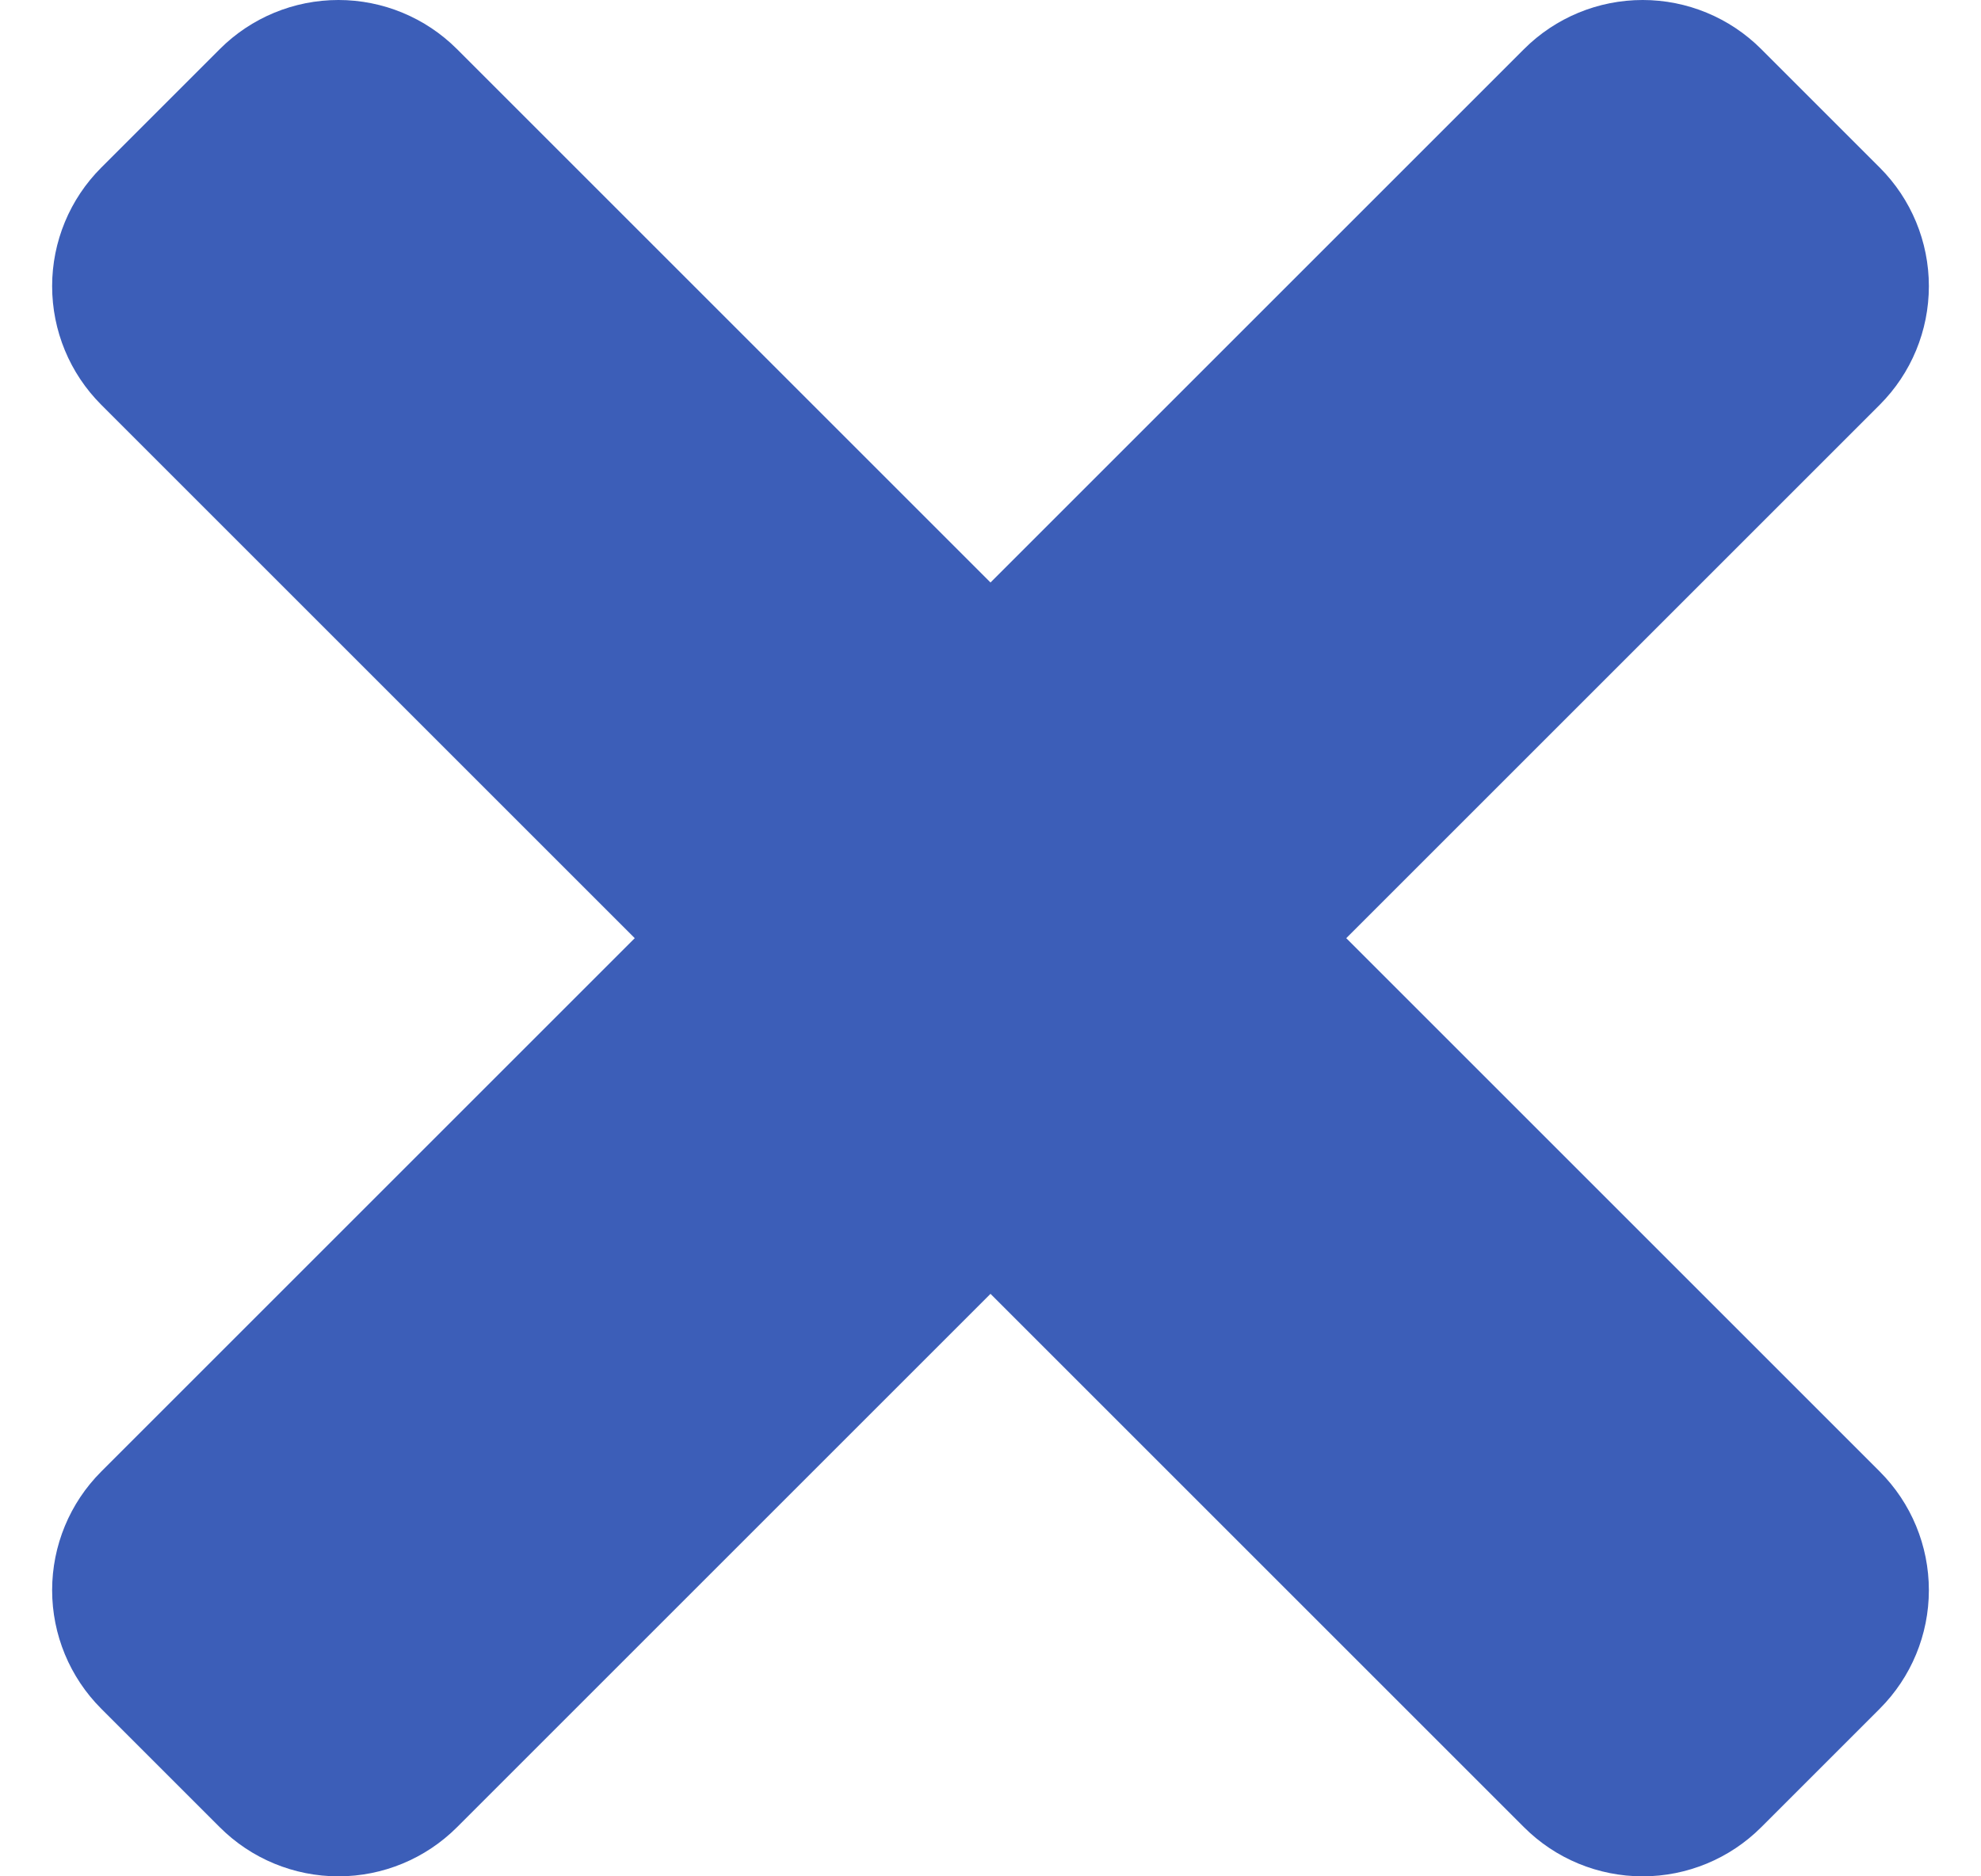
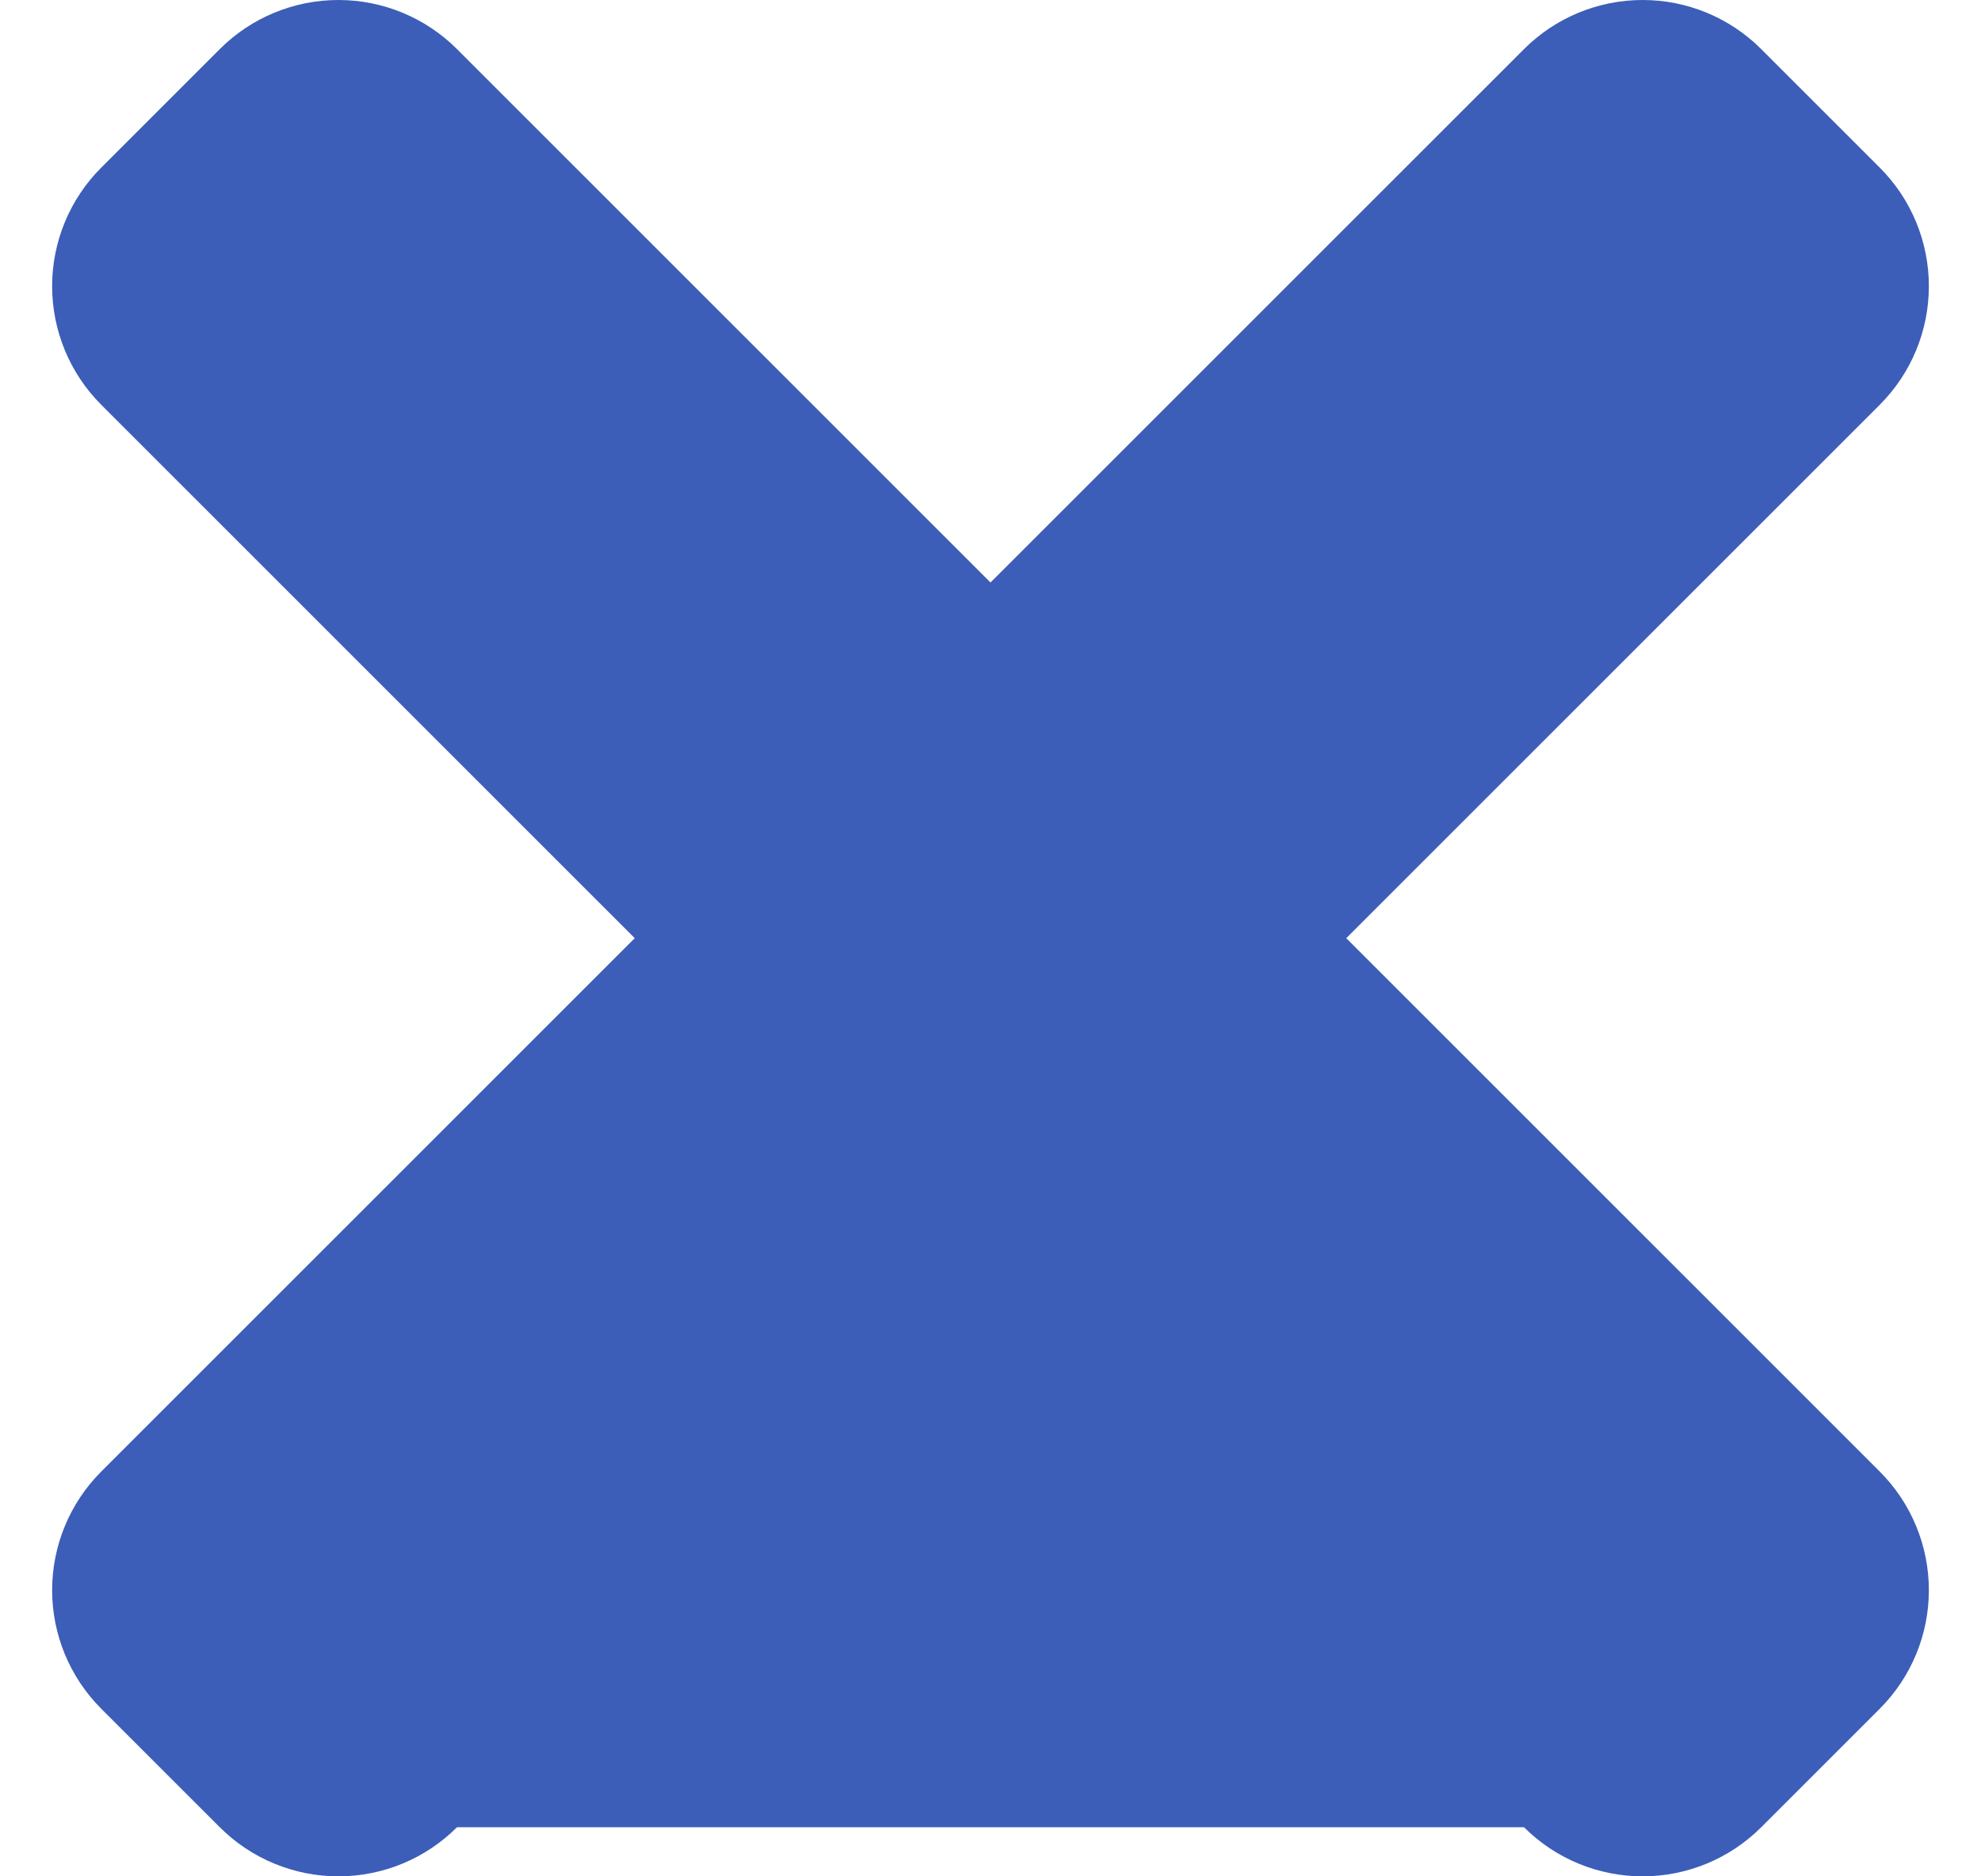
<svg xmlns="http://www.w3.org/2000/svg" width="19" height="18" viewBox="0 0 19 18" fill="none">
-   <path d="M12.912 9L18.029 3.883C18.331 3.581 18.5 3.172 18.5 2.745C18.5 2.319 18.331 1.91 18.029 1.608L16.892 0.471C16.59 0.169 16.181 -3.05176e-05 15.755 -3.05176e-05C15.328 -3.05176e-05 14.919 0.169 14.617 0.471L9.5 5.588L4.383 0.471C4.081 0.169 3.672 -3.05176e-05 3.246 -3.05176e-05C2.819 -3.05176e-05 2.41 0.169 2.108 0.471L0.971 1.608C0.669 1.91 0.5 2.319 0.5 2.745C0.5 3.172 0.669 3.581 0.971 3.883L6.088 9L0.971 14.117C0.669 14.419 0.5 14.828 0.5 15.255C0.5 15.681 0.669 16.09 0.971 16.392L2.108 17.529C2.41 17.831 2.819 18 3.246 18C3.672 18 4.081 17.831 4.383 17.529L9.5 12.412L14.617 17.529C14.919 17.831 15.328 18 15.755 18C16.181 18 16.59 17.831 16.892 17.529L18.029 16.392C18.331 16.09 18.5 15.681 18.5 15.255C18.5 14.828 18.331 14.419 18.029 14.117L12.912 9Z" fill="#3C5EB8" />
+   <path d="M12.912 9L18.029 3.883C18.331 3.581 18.5 3.172 18.5 2.745C18.5 2.319 18.331 1.91 18.029 1.608L16.892 0.471C16.59 0.169 16.181 -3.05176e-05 15.755 -3.05176e-05C15.328 -3.05176e-05 14.919 0.169 14.617 0.471L9.5 5.588L4.383 0.471C4.081 0.169 3.672 -3.05176e-05 3.246 -3.05176e-05C2.819 -3.05176e-05 2.41 0.169 2.108 0.471L0.971 1.608C0.669 1.91 0.5 2.319 0.5 2.745C0.5 3.172 0.669 3.581 0.971 3.883L6.088 9L0.971 14.117C0.669 14.419 0.5 14.828 0.5 15.255C0.5 15.681 0.669 16.09 0.971 16.392L2.108 17.529C2.41 17.831 2.819 18 3.246 18C3.672 18 4.081 17.831 4.383 17.529L14.617 17.529C14.919 17.831 15.328 18 15.755 18C16.181 18 16.59 17.831 16.892 17.529L18.029 16.392C18.331 16.09 18.5 15.681 18.5 15.255C18.5 14.828 18.331 14.419 18.029 14.117L12.912 9Z" fill="#3C5EB8" />
</svg>